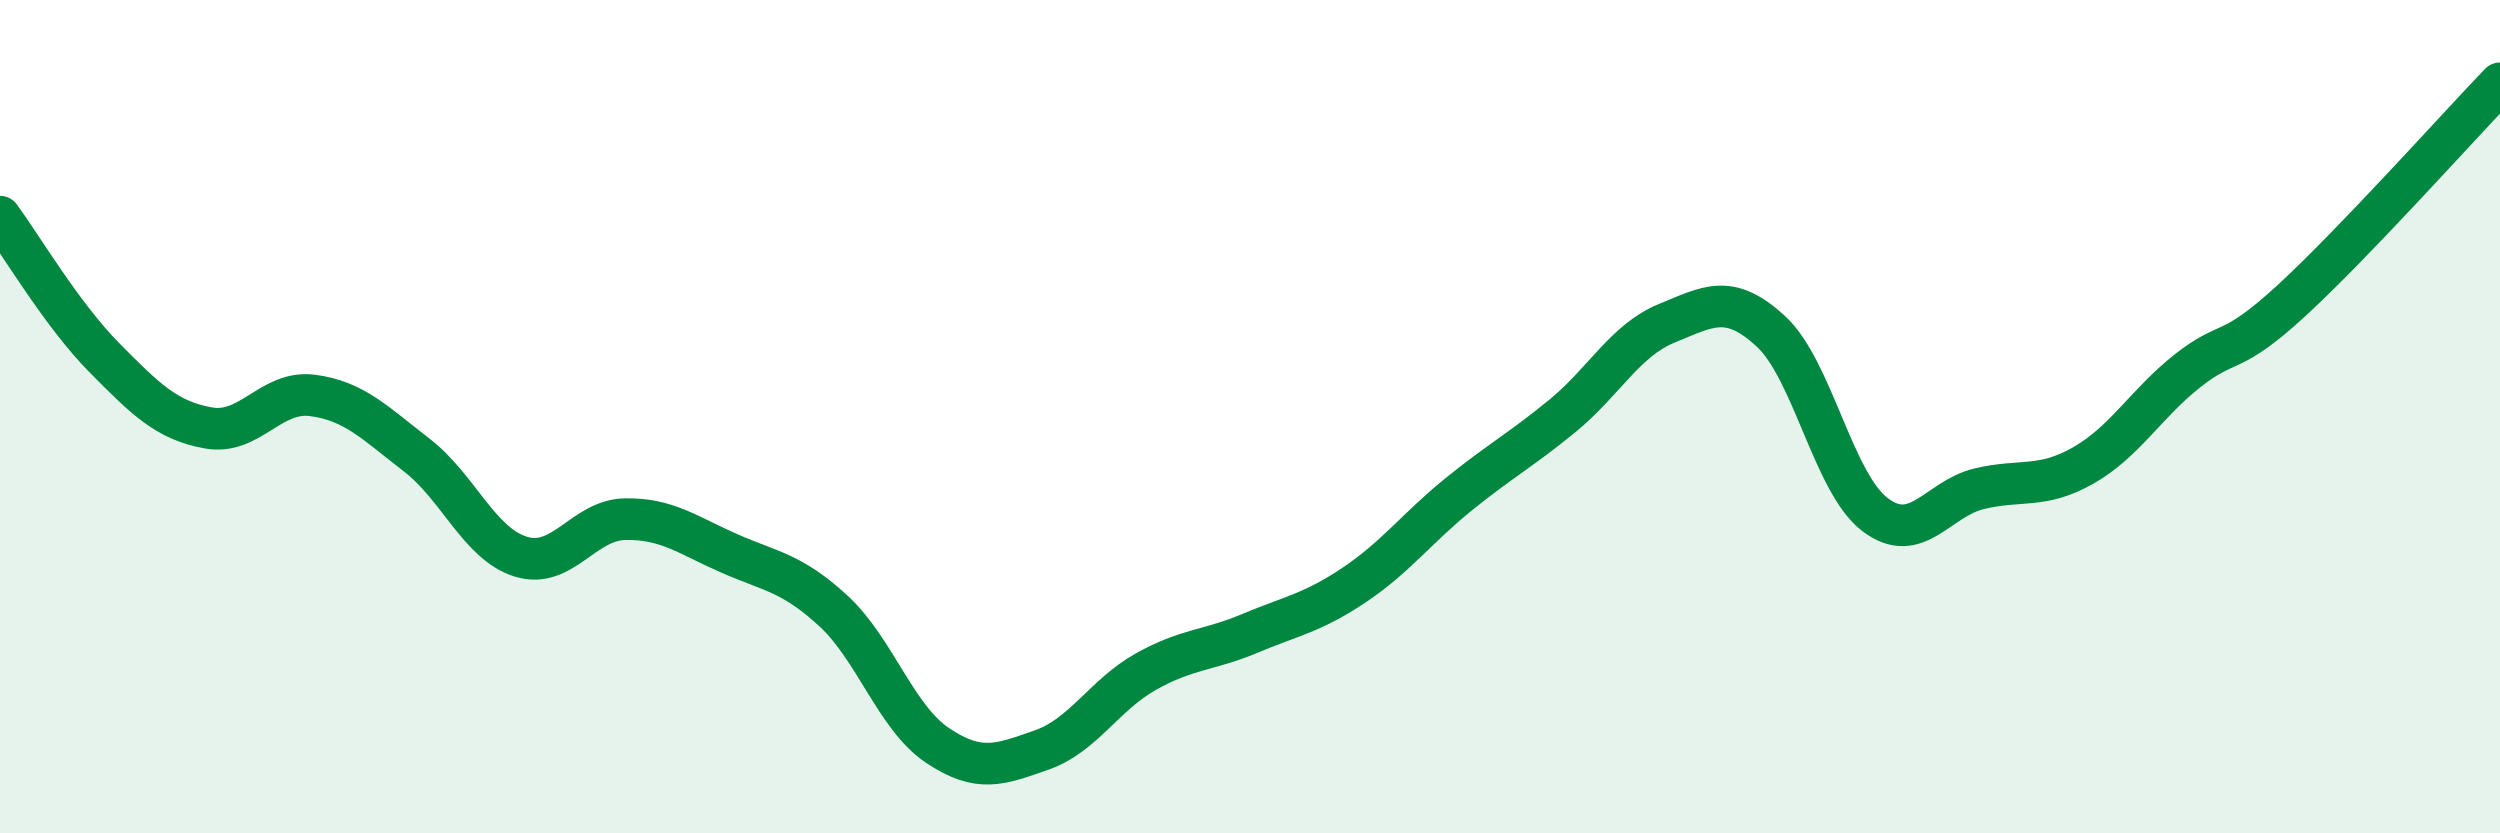
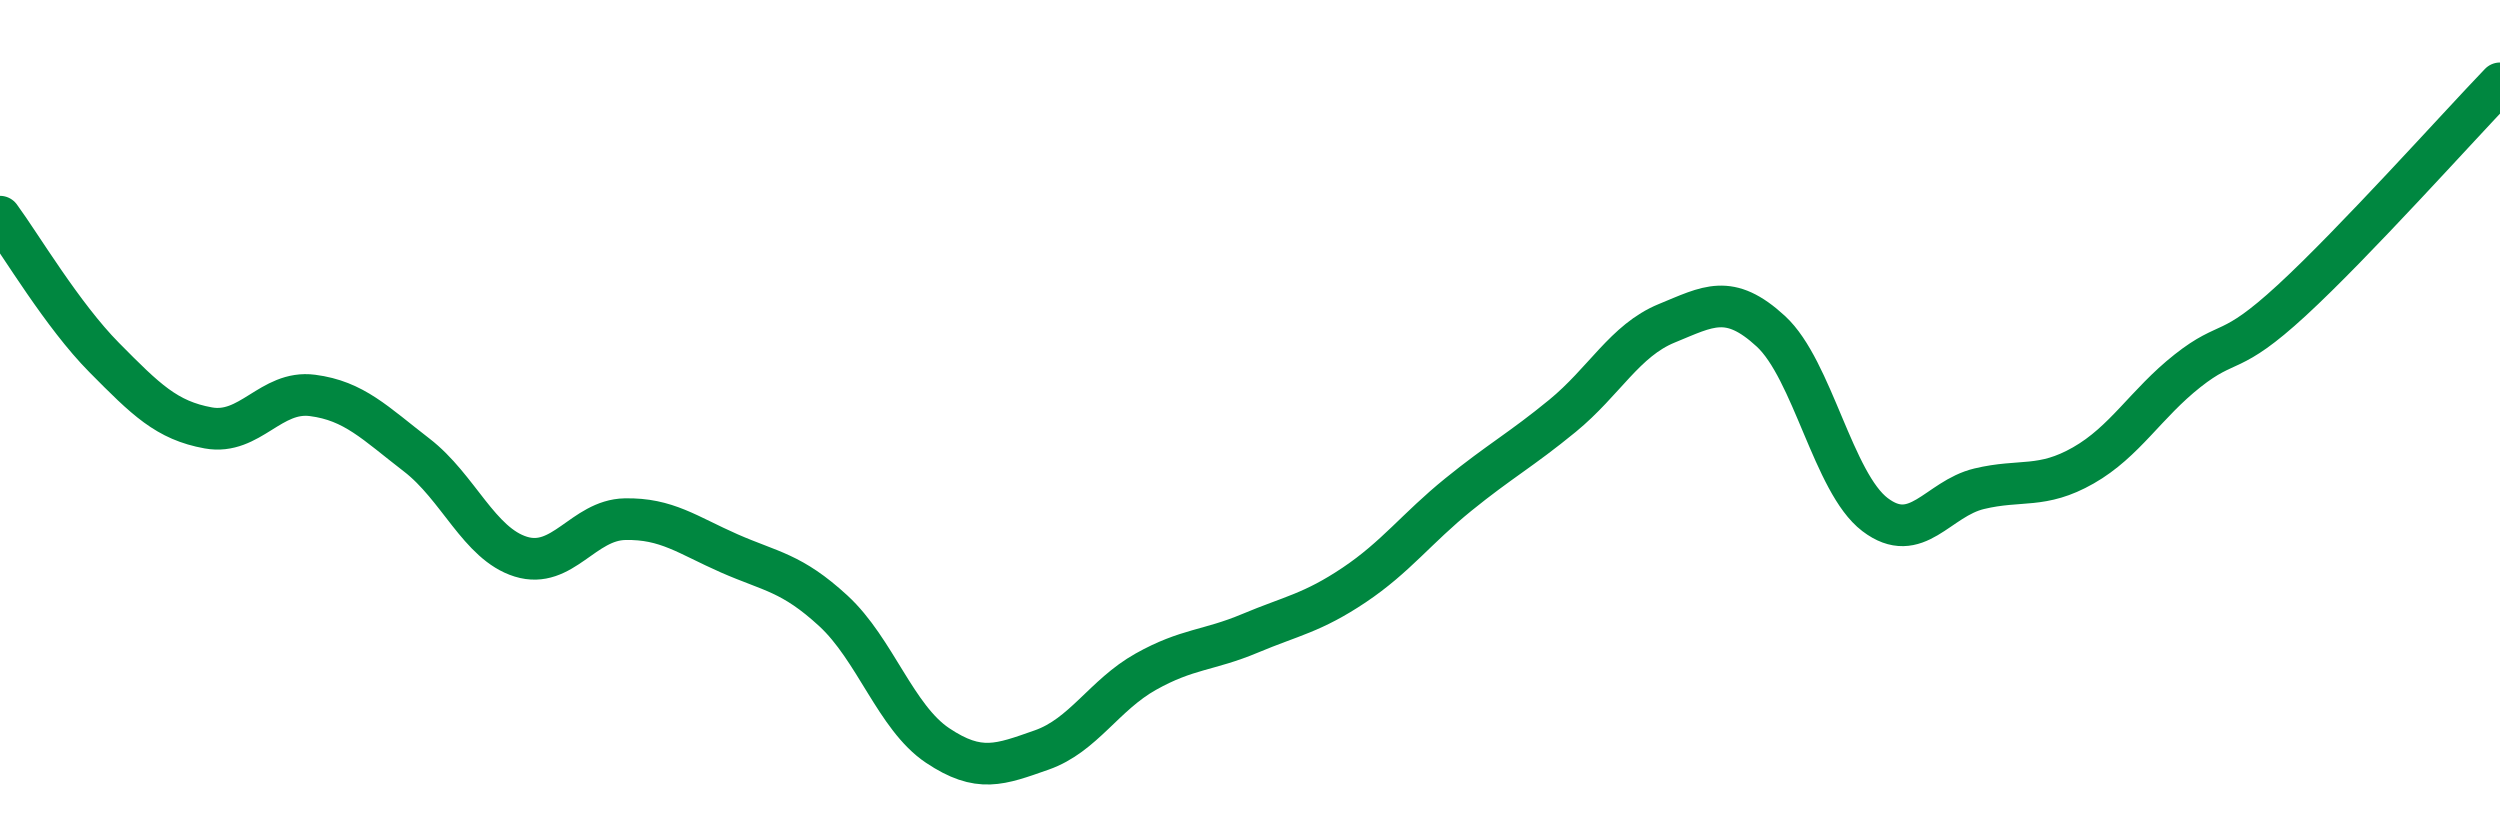
<svg xmlns="http://www.w3.org/2000/svg" width="60" height="20" viewBox="0 0 60 20">
-   <path d="M 0,5.2 C 0.5,5.88 1.5,7.57 2.5,8.58 C 3.5,9.59 4,10.09 5,10.27 C 6,10.45 6.5,9.36 7.5,9.49 C 8.5,9.62 9,10.15 10,10.92 C 11,11.69 11.5,13.05 12.5,13.36 C 13.5,13.67 14,12.48 15,12.46 C 16,12.44 16.5,12.84 17.5,13.28 C 18.5,13.72 19,13.74 20,14.66 C 21,15.58 21.5,17.22 22.5,17.89 C 23.5,18.56 24,18.35 25,18 C 26,17.65 26.5,16.68 27.5,16.12 C 28.5,15.56 29,15.62 30,15.2 C 31,14.78 31.5,14.71 32.5,14.04 C 33.5,13.37 34,12.68 35,11.87 C 36,11.06 36.5,10.8 37.5,9.98 C 38.5,9.16 39,8.17 40,7.76 C 41,7.35 41.5,7.03 42.5,7.95 C 43.5,8.87 44,11.59 45,12.35 C 46,13.11 46.5,11.97 47.5,11.73 C 48.5,11.49 49,11.74 50,11.17 C 51,10.6 51.5,9.69 52.5,8.9 C 53.5,8.11 53.5,8.59 55,7.21 C 56.5,5.83 59,3.04 60,2L60 20L0 20Z" fill="#008740" opacity="0.1" stroke-linecap="round" stroke-linejoin="round" />
  <path d="M 0,5.2 C 0.5,5.88 1.5,7.57 2.5,8.58 C 3.5,9.59 4,10.09 5,10.27 C 6,10.45 6.5,9.36 7.5,9.49 C 8.5,9.62 9,10.15 10,10.92 C 11,11.69 11.5,13.05 12.5,13.36 C 13.5,13.67 14,12.48 15,12.46 C 16,12.44 16.5,12.84 17.5,13.28 C 18.5,13.72 19,13.74 20,14.66 C 21,15.58 21.5,17.22 22.5,17.89 C 23.5,18.56 24,18.35 25,18 C 26,17.65 26.5,16.68 27.5,16.12 C 28.5,15.56 29,15.62 30,15.2 C 31,14.78 31.5,14.71 32.5,14.04 C 33.5,13.37 34,12.68 35,11.87 C 36,11.06 36.5,10.8 37.5,9.98 C 38.5,9.16 39,8.17 40,7.76 C 41,7.35 41.5,7.03 42.5,7.95 C 43.5,8.87 44,11.59 45,12.35 C 46,13.11 46.5,11.97 47.5,11.73 C 48.5,11.49 49,11.74 50,11.17 C 51,10.6 51.5,9.69 52.5,8.9 C 53.5,8.11 53.5,8.59 55,7.21 C 56.5,5.83 59,3.04 60,2" stroke="#008740" stroke-width="1" fill="none" stroke-linecap="round" stroke-linejoin="round" />
</svg>